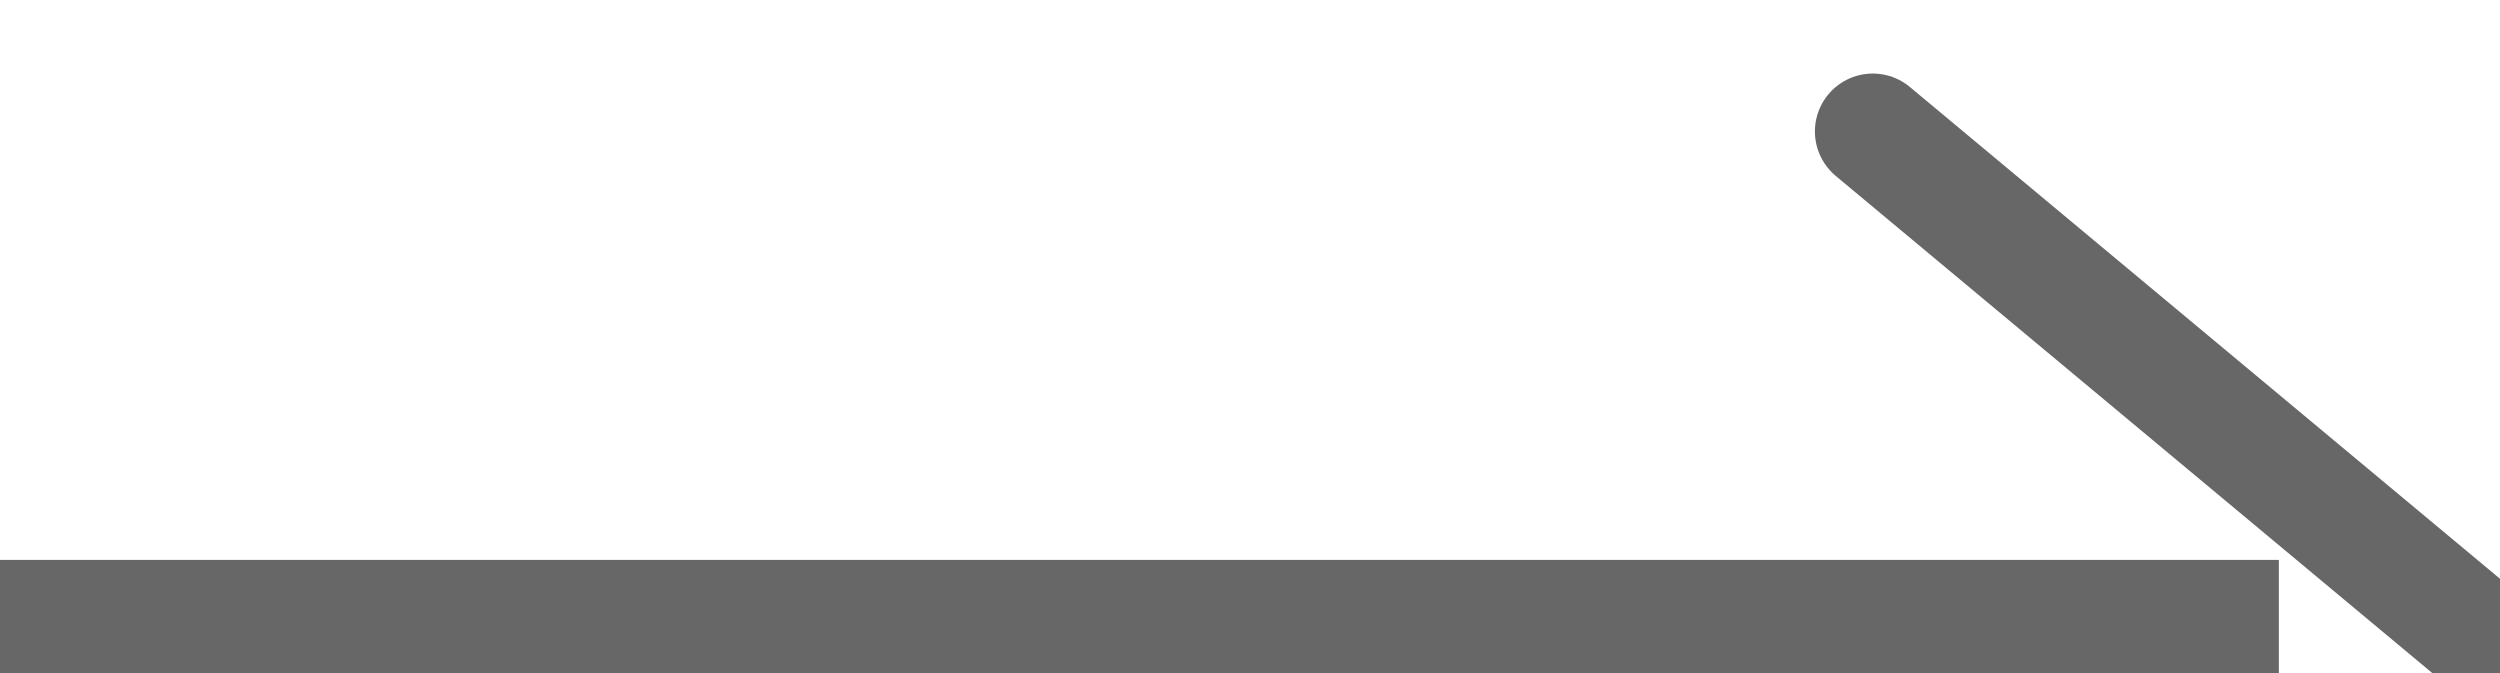
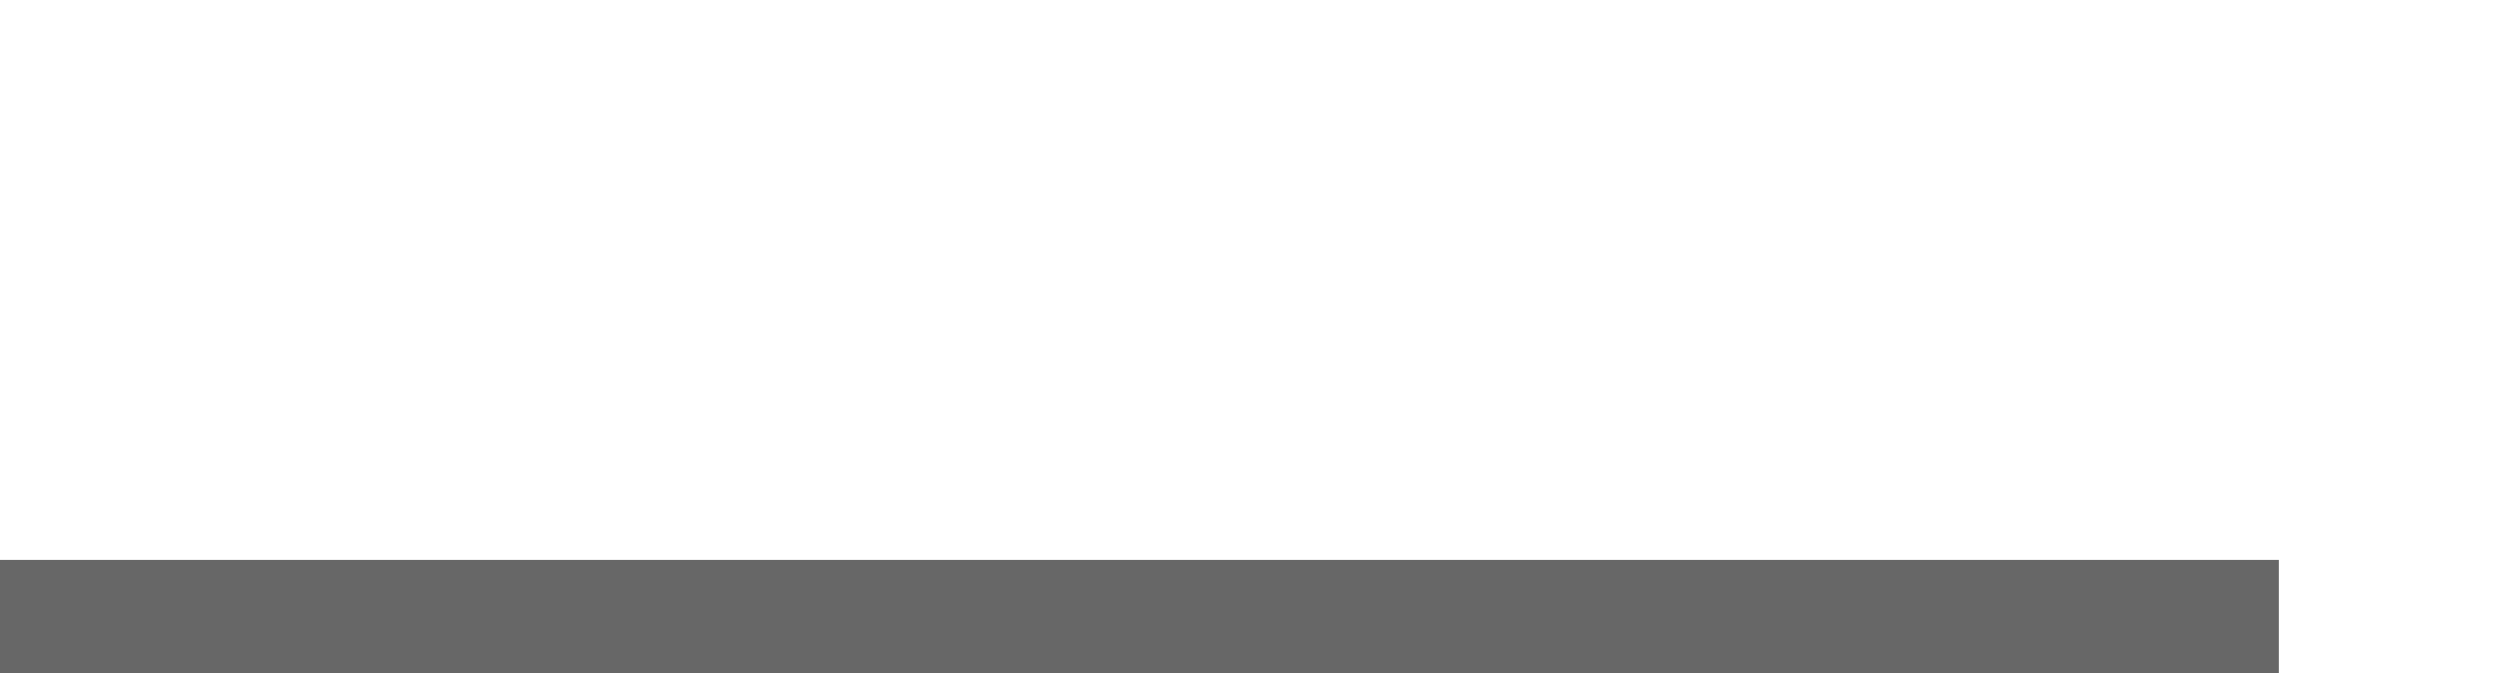
<svg xmlns="http://www.w3.org/2000/svg" width="100%" height="100%" viewBox="0 0 26 7" version="1.1" xml:space="preserve" style="fill-rule:evenodd;clip-rule:evenodd;stroke-linecap:round;stroke-linejoin:round;stroke-miterlimit:1.5;">
  <g transform="matrix(1,0,0,1,-1067.89,-3383.8)">
    <g transform="matrix(1,0,0,1,-0.115,260)">
      <g transform="matrix(-1,0,0,1,1956.23,-8.603)">
        <g transform="matrix(-1.038,0,0,1.038,1999.13,1312.08)">
-           <path d="M1089,1755L1095,1760" style="fill:none;stroke:rgb(103,103,103);stroke-width:1.16px;" />
-         </g>
+           </g>
        <g transform="matrix(-0.727,0,0,1.311,1653.32,832.177)">
          <rect x="1052" y="1759" width="33" height="1" style="fill:rgb(103,103,103);" />
        </g>
      </g>
    </g>
  </g>
</svg>